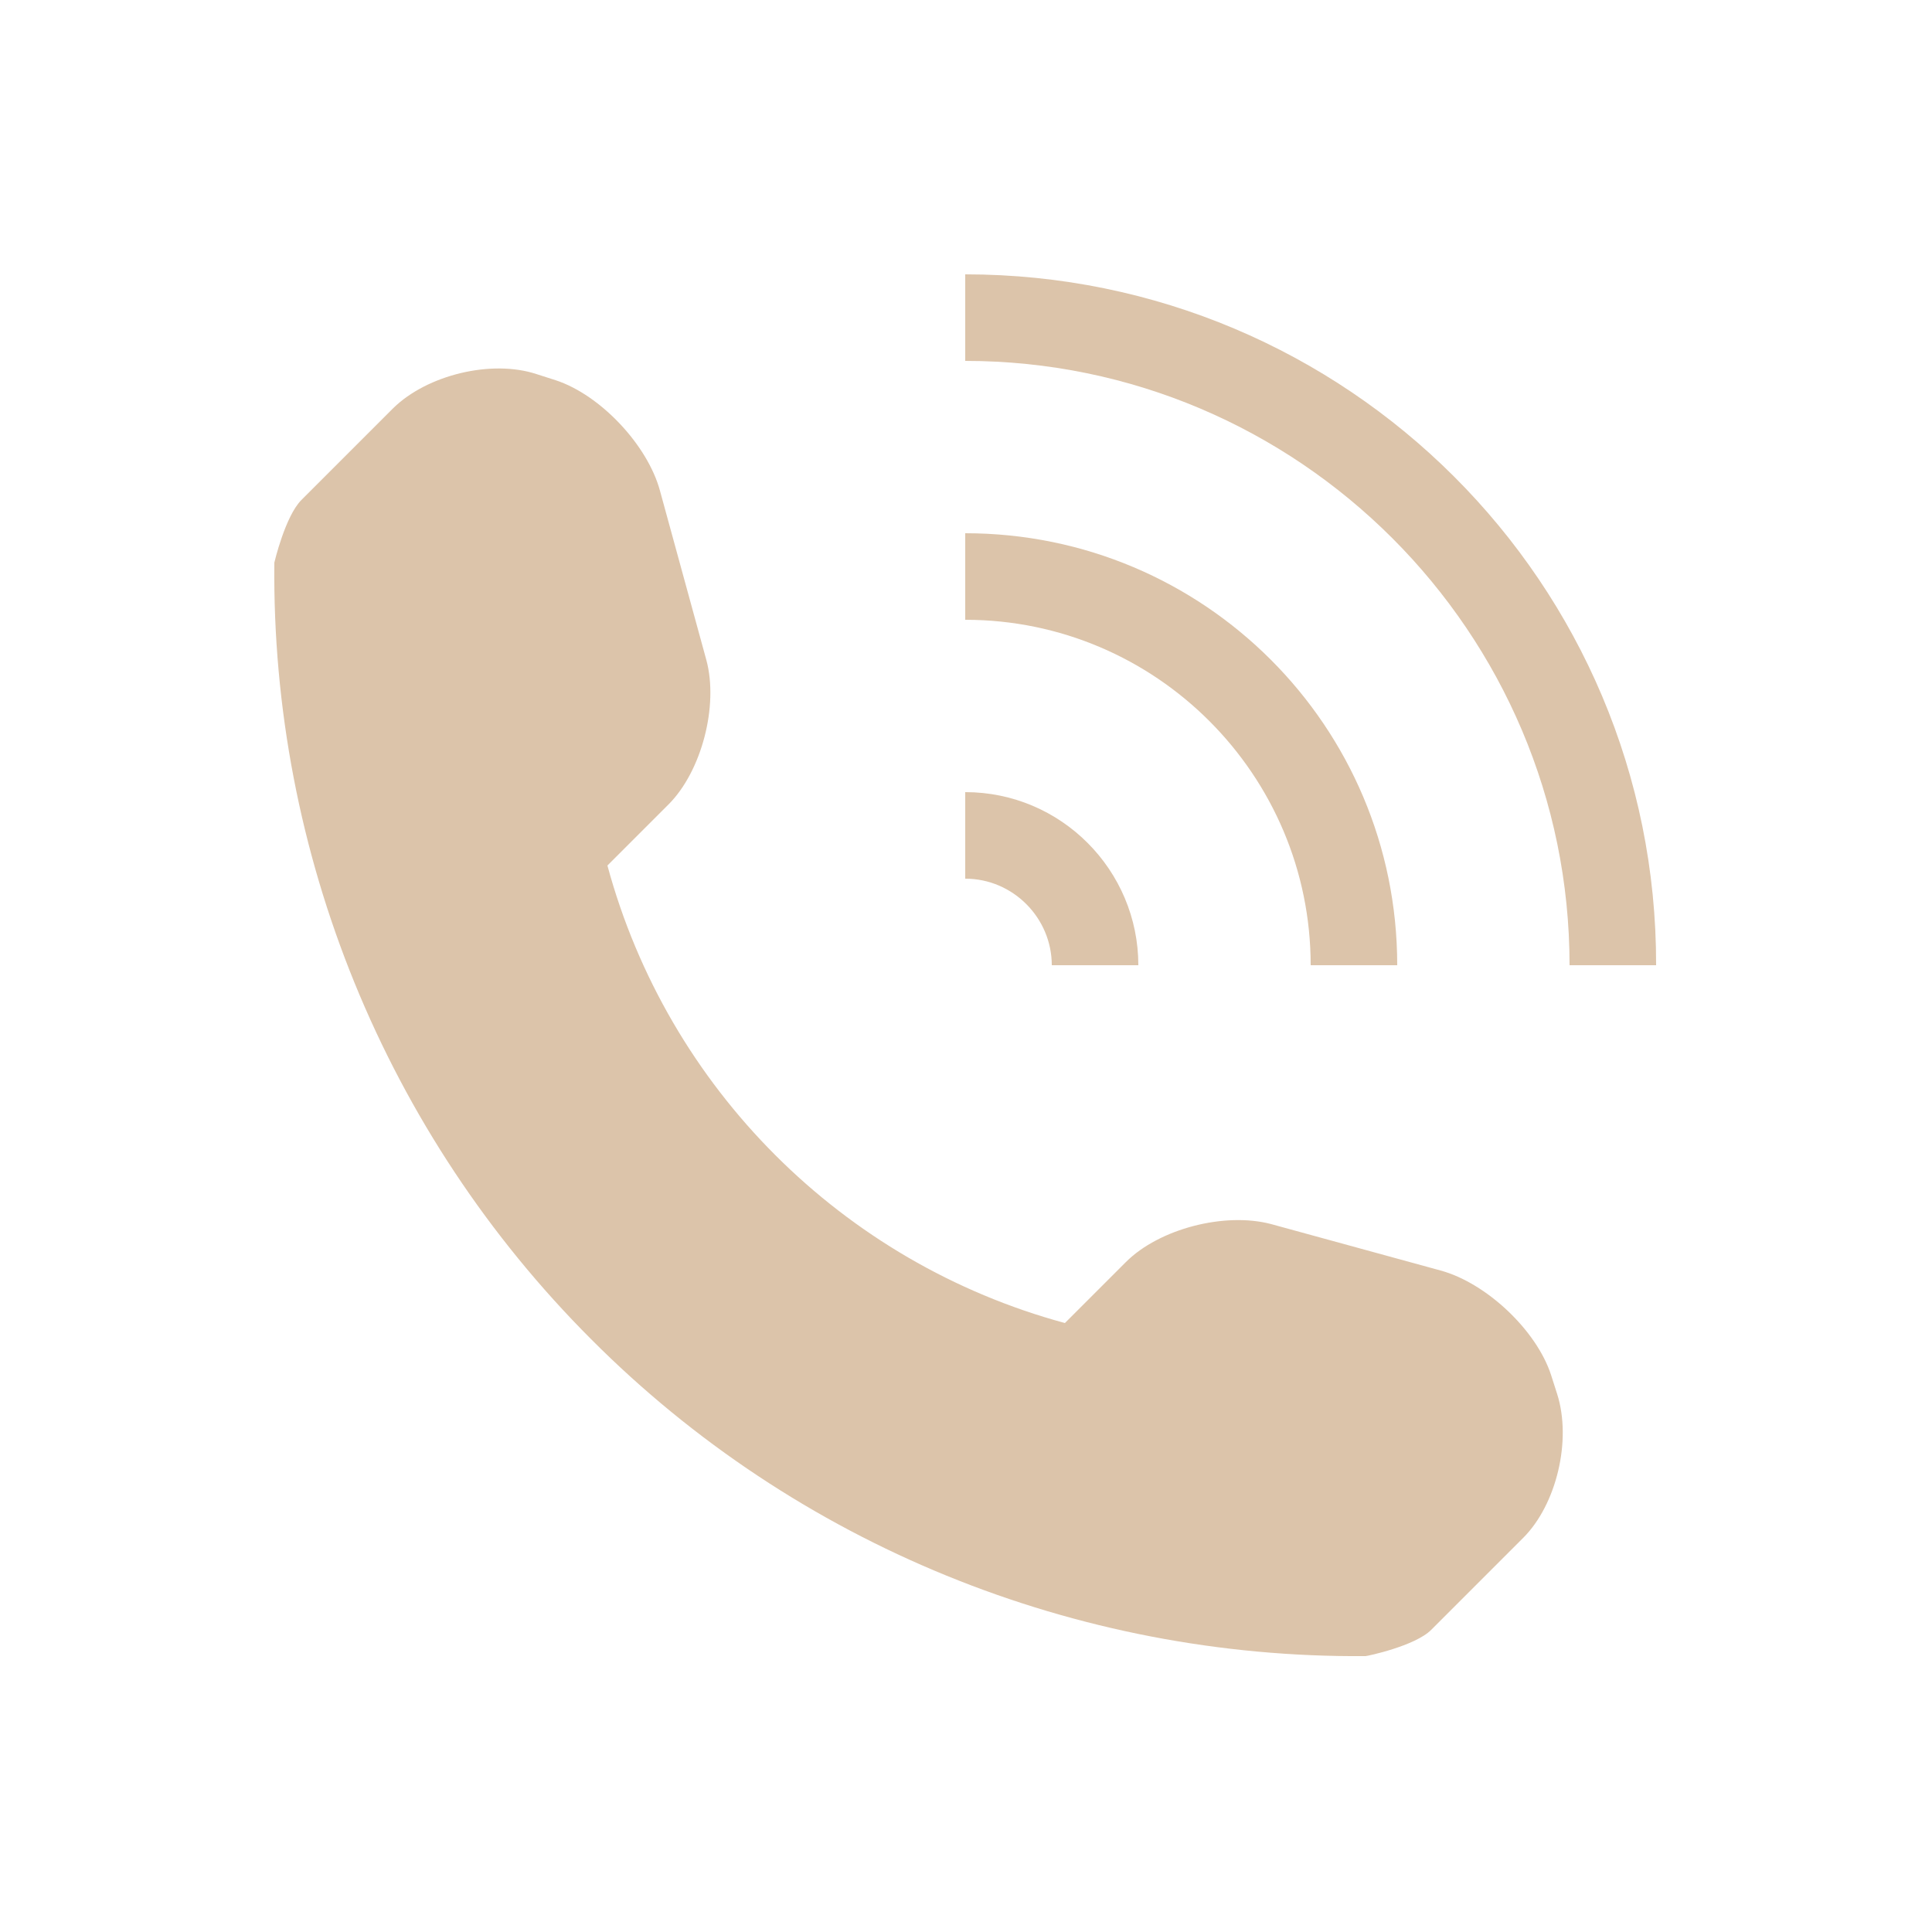
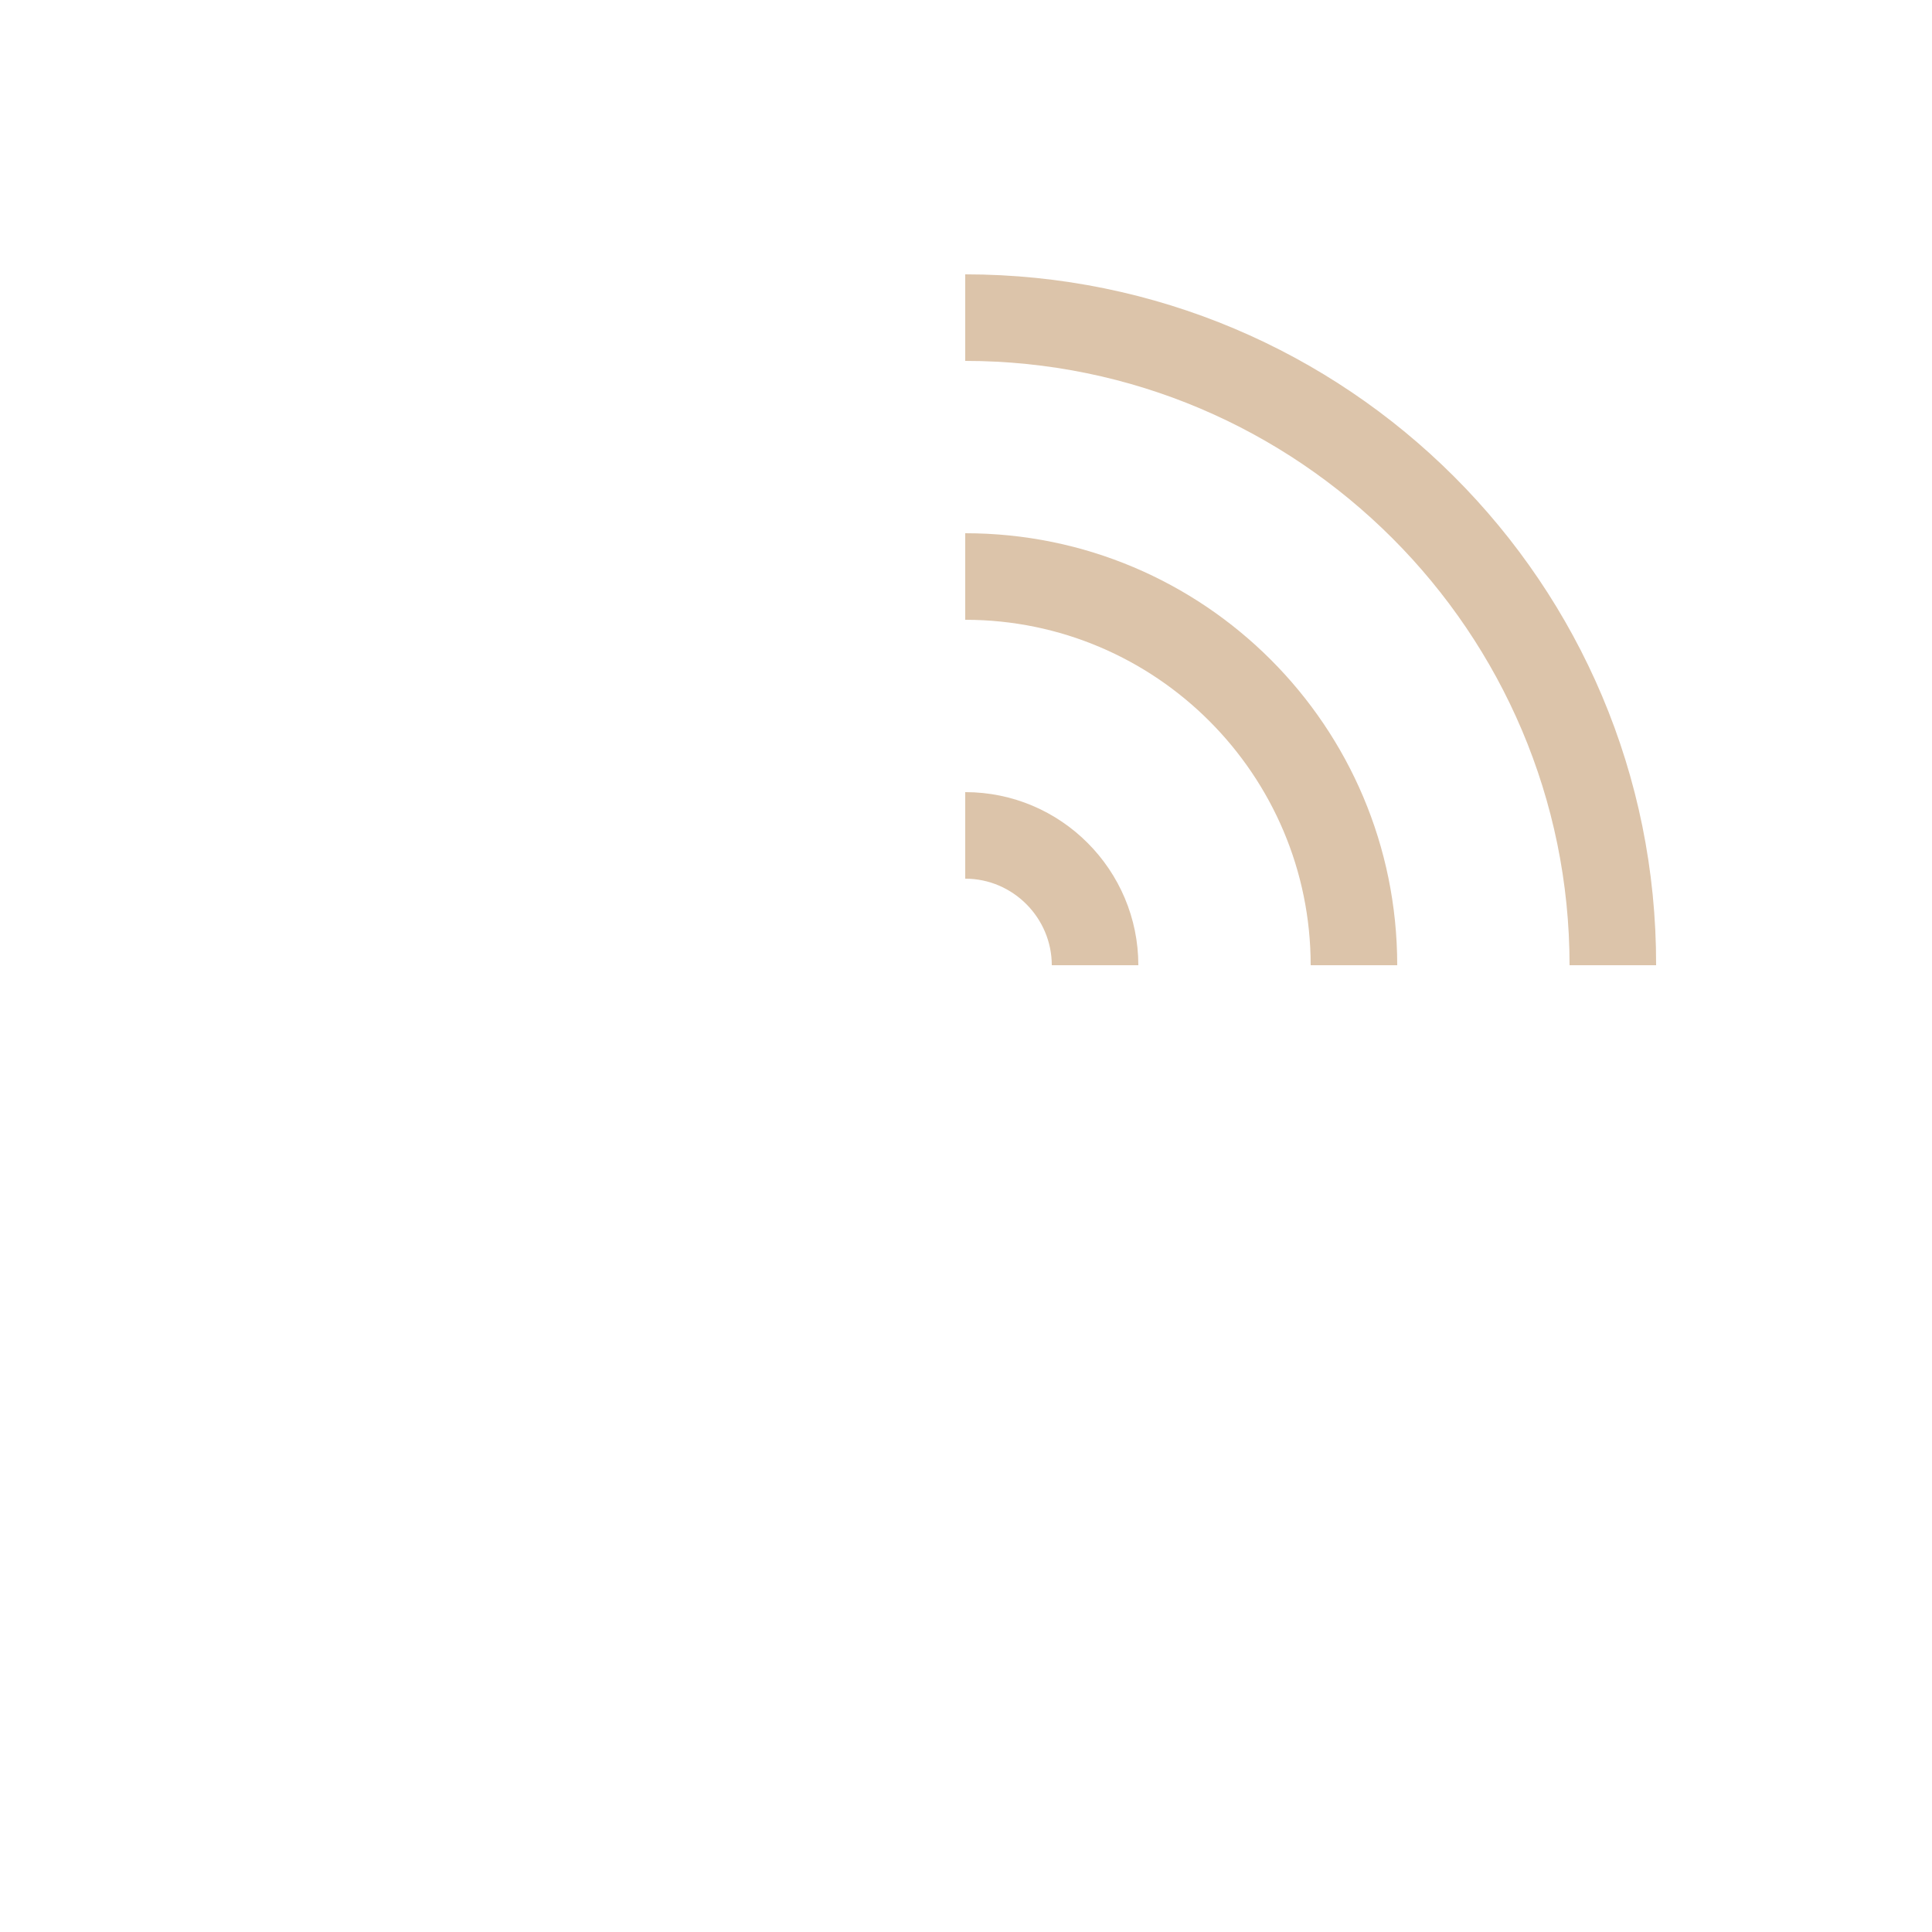
<svg xmlns="http://www.w3.org/2000/svg" version="1.1" id="レイヤー_1" x="0px" y="0px" width="250px" height="250px" viewBox="0 0 250 250" style="enable-background:new 0 0 250 250;" xml:space="preserve">
  <style type="text/css">
	.st0{fill:#DCC4AA;}
	.st1{fill:none;}
</style>
  <g>
-     <path class="st0" d="M197.1,199l-11.9,11.9c-2.1,2.1-8.3,3.4-8.5,3.4c-37.5,0.3-73.7-14.4-100.2-41c-26.6-26.6-41.4-62.9-41-100.5   c0,0,1.4-6,3.5-8.1l11.9-11.9c4.4-4.3,12.7-6.3,18.5-4.4l2.5,0.8c5.8,1.9,11.9,8.4,13.5,14.3l6,21.9c1.6,5.9-0.6,14.4-4.9,18.7   l-7.9,7.9c7.8,28.8,30.4,51.4,59.2,59.2l7.9-7.9c4.3-4.3,12.8-6.5,18.8-4.9l21.9,6c5.9,1.6,12.4,7.7,14.3,13.5l0.8,2.5   C203.4,186.4,201.4,194.7,197.1,199L197.1,199z" />
    <path class="st0" d="M136.1,124.9h11.2c0-12.3-10-22.4-22.4-22.4v11.2C131.1,113.7,136.1,118.8,136.1,124.9L136.1,124.9z" />
    <path class="st0" d="M180.8,124.9c0-30.9-25-55.9-55.9-55.9v11.2c24.7,0,44.7,20.1,44.7,44.7C169.6,124.9,180.8,124.9,180.8,124.9z   " />
    <path class="st0" d="M124.9,35.5v11.2c43.1,0,78.2,35.1,78.2,78.2h11.2C214.4,75.5,174.3,35.5,124.9,35.5L124.9,35.5z" />
    <path d="M124.9,35.5" />
-     <rect x="35.5" y="35.5" class="st1" width="179" height="179" />
  </g>
</svg>